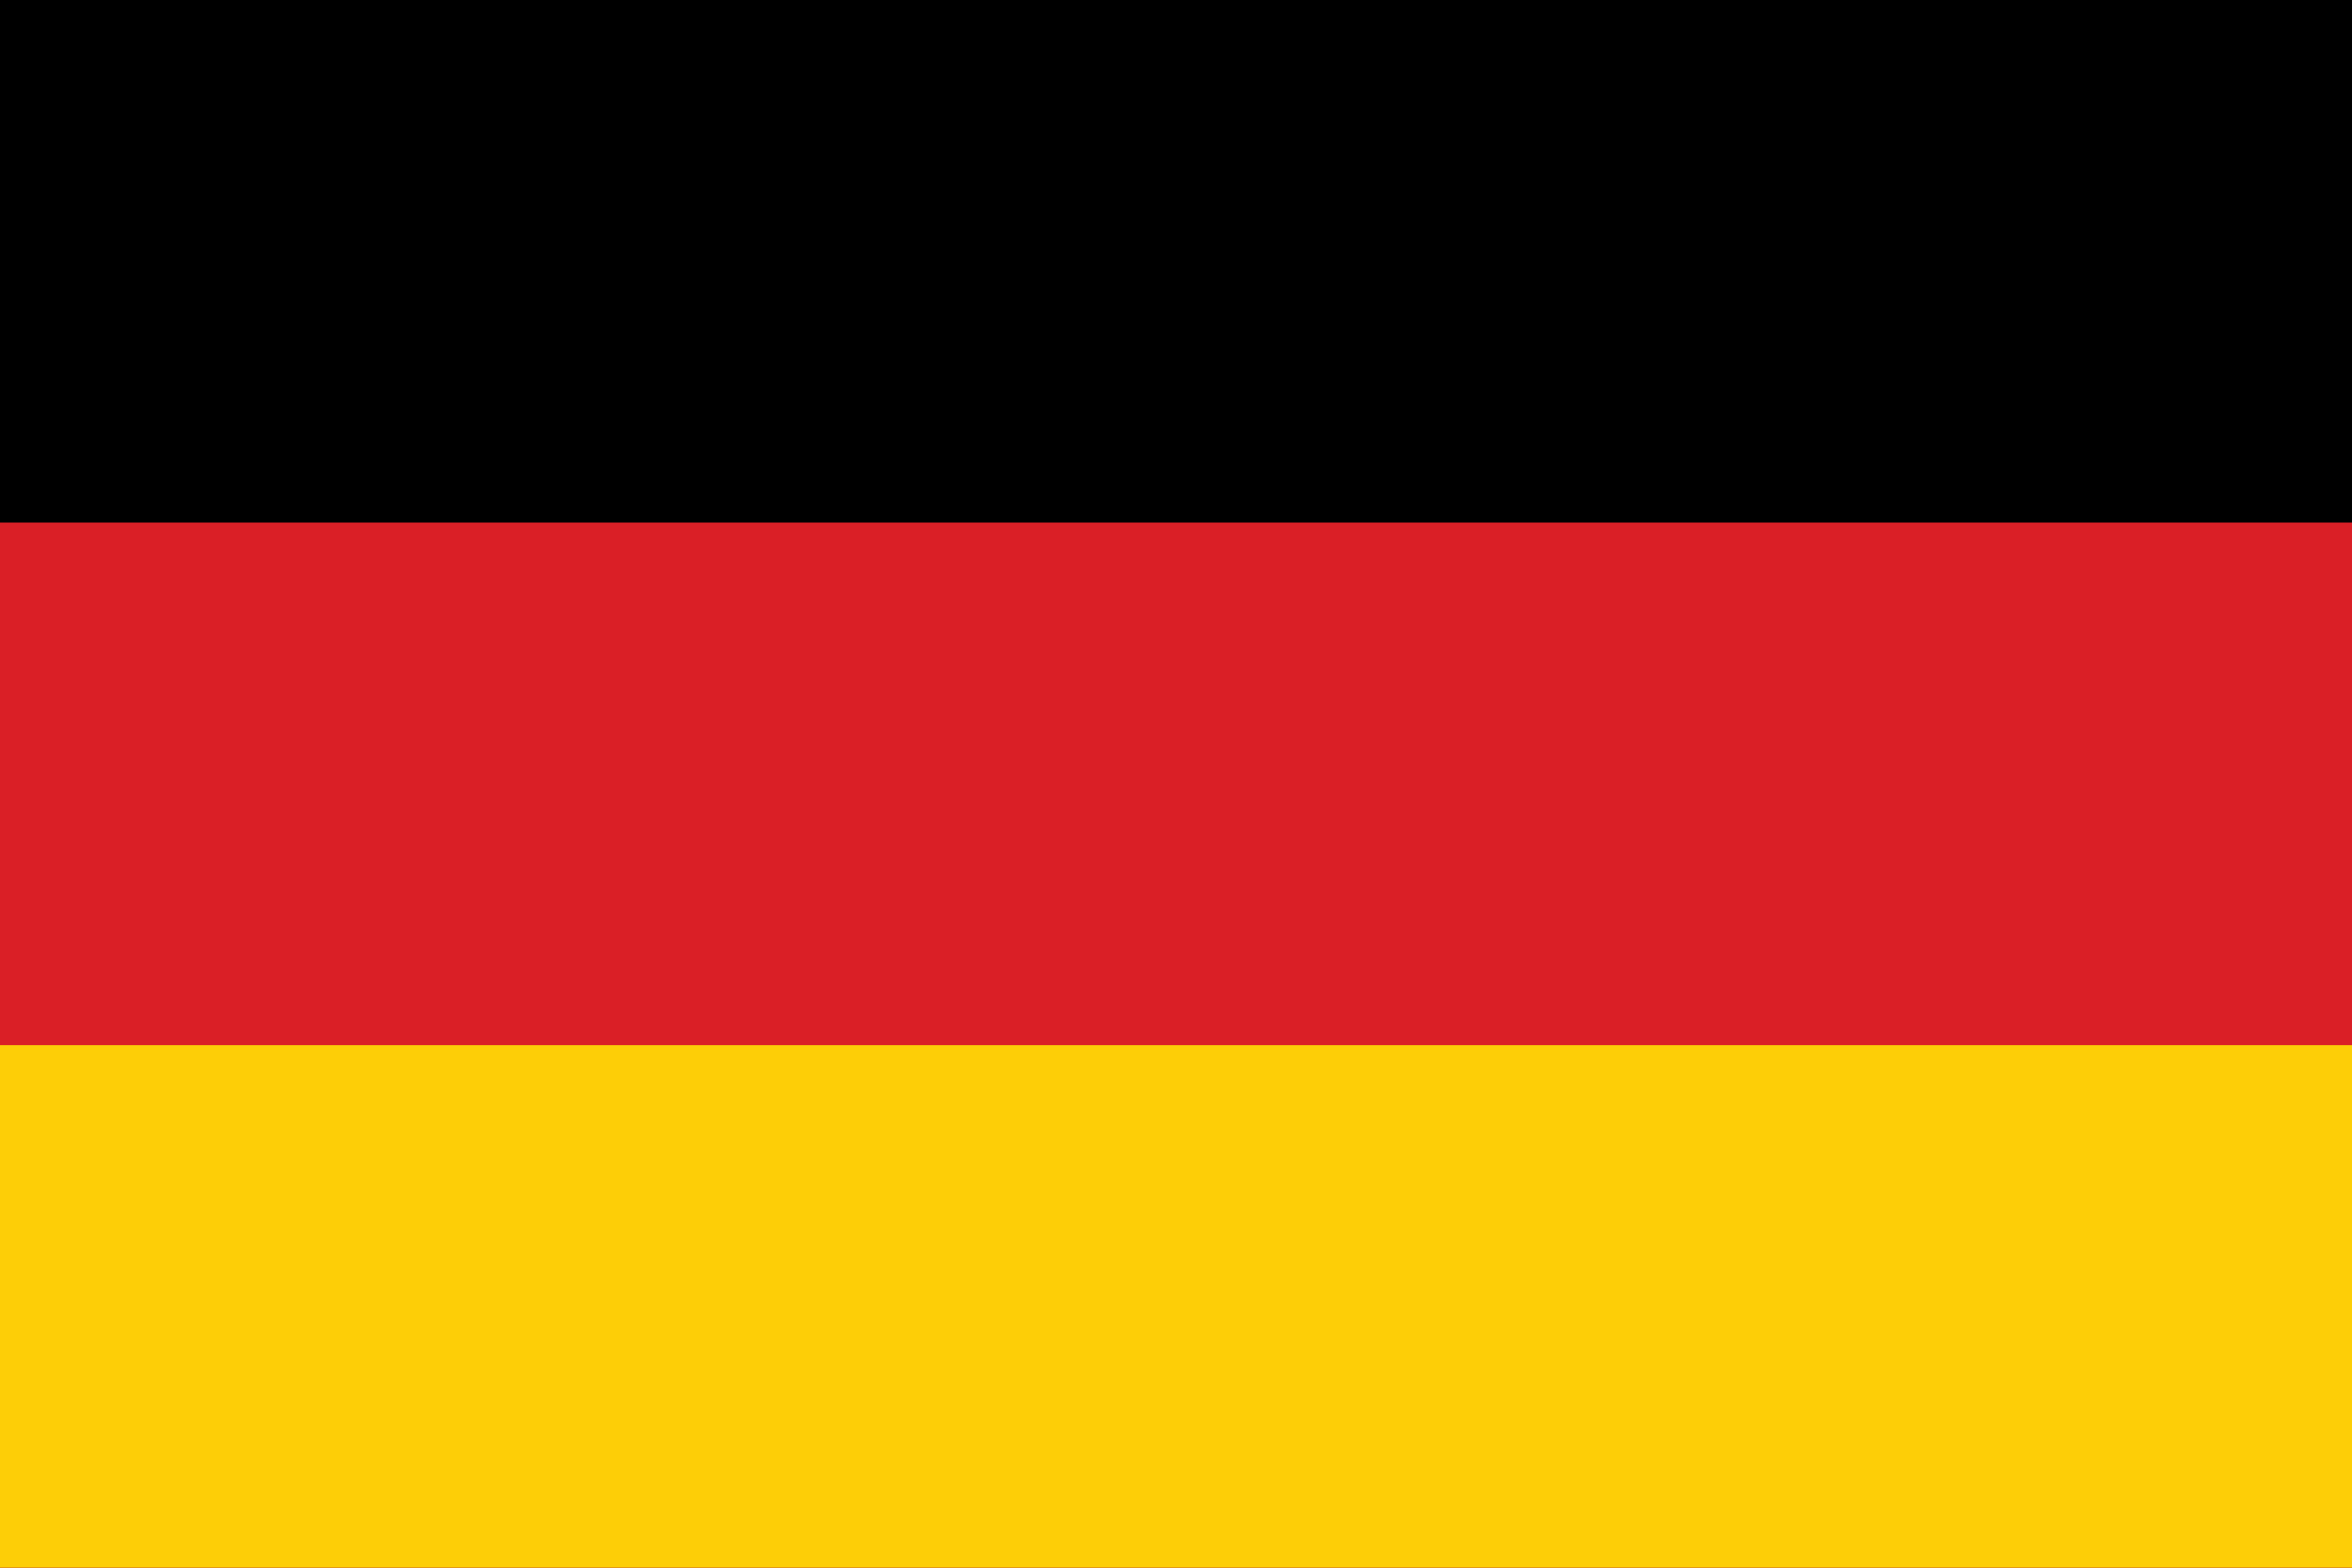
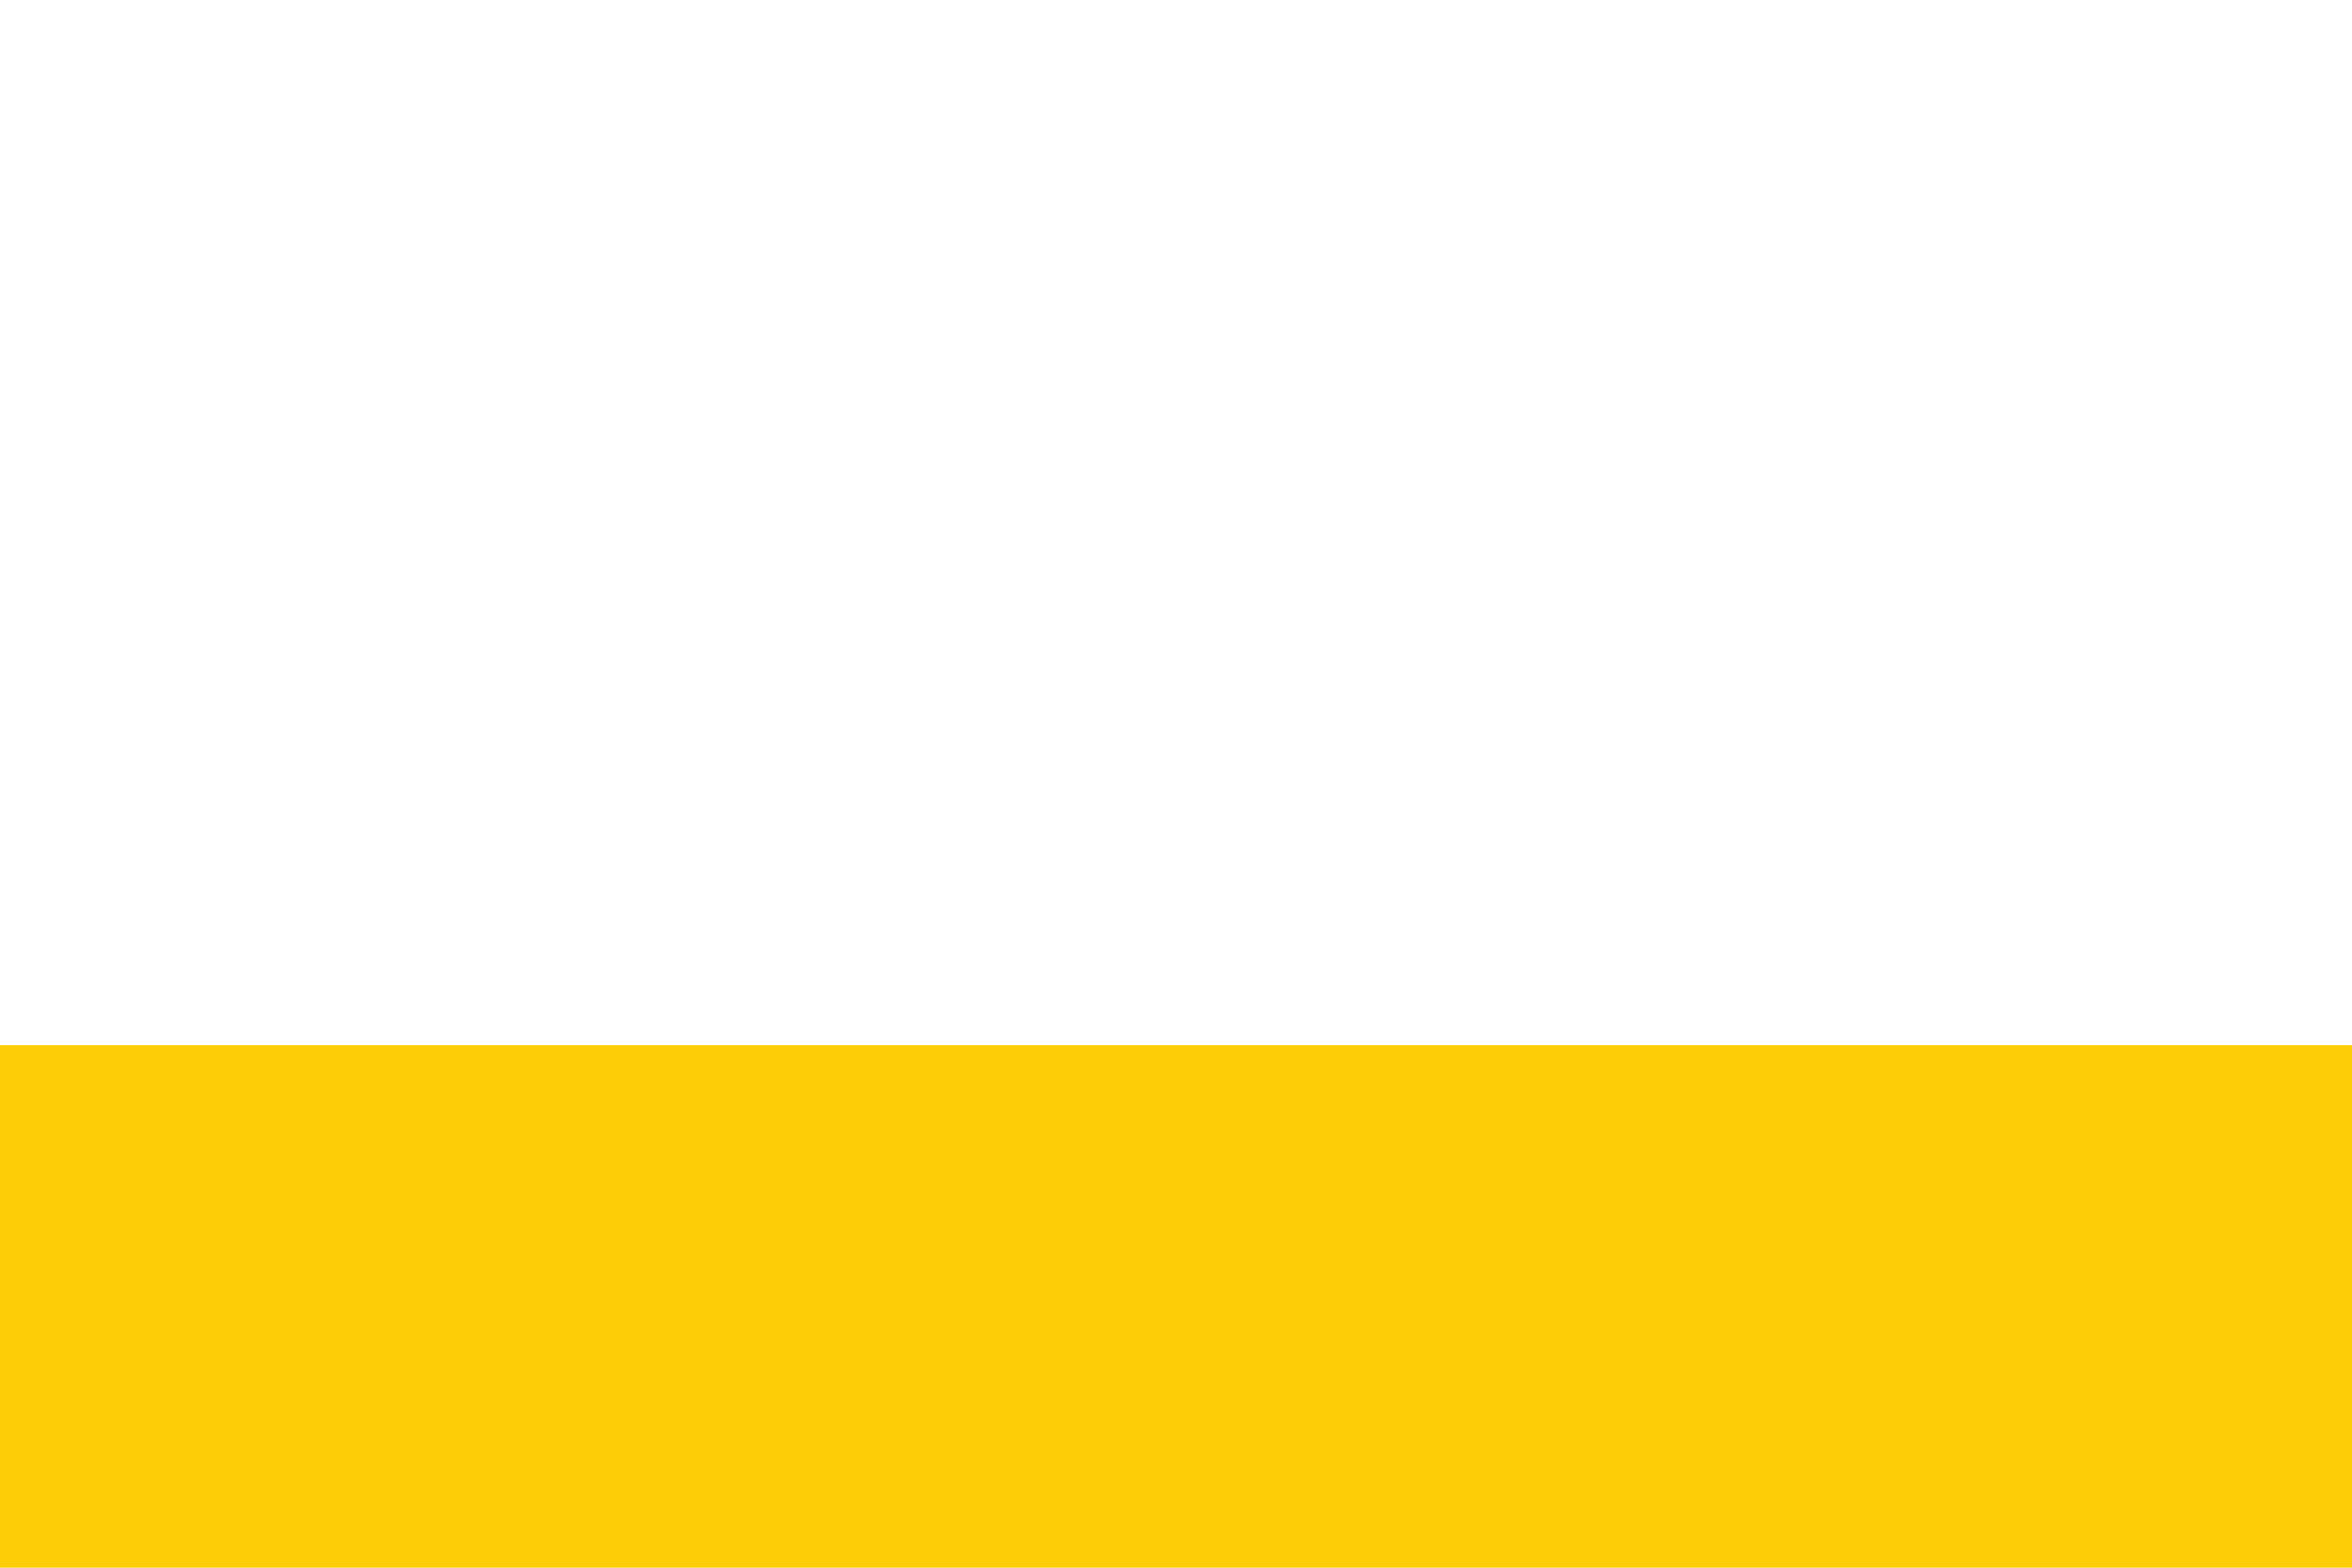
<svg xmlns="http://www.w3.org/2000/svg" id="a" width="720" height="480" viewBox="0 0 720 480">
  <defs>
    <style>.e,.f,.g{stroke-width:0px;}.f{fill:#da1f26;}.g{fill:#fdce07;}</style>
  </defs>
-   <rect id="b" class="e" width="720" height="480" />
-   <rect id="c" class="f" y="160" width="720" height="320" />
  <rect id="d" class="g" y="320" width="720" height="160" />
</svg>